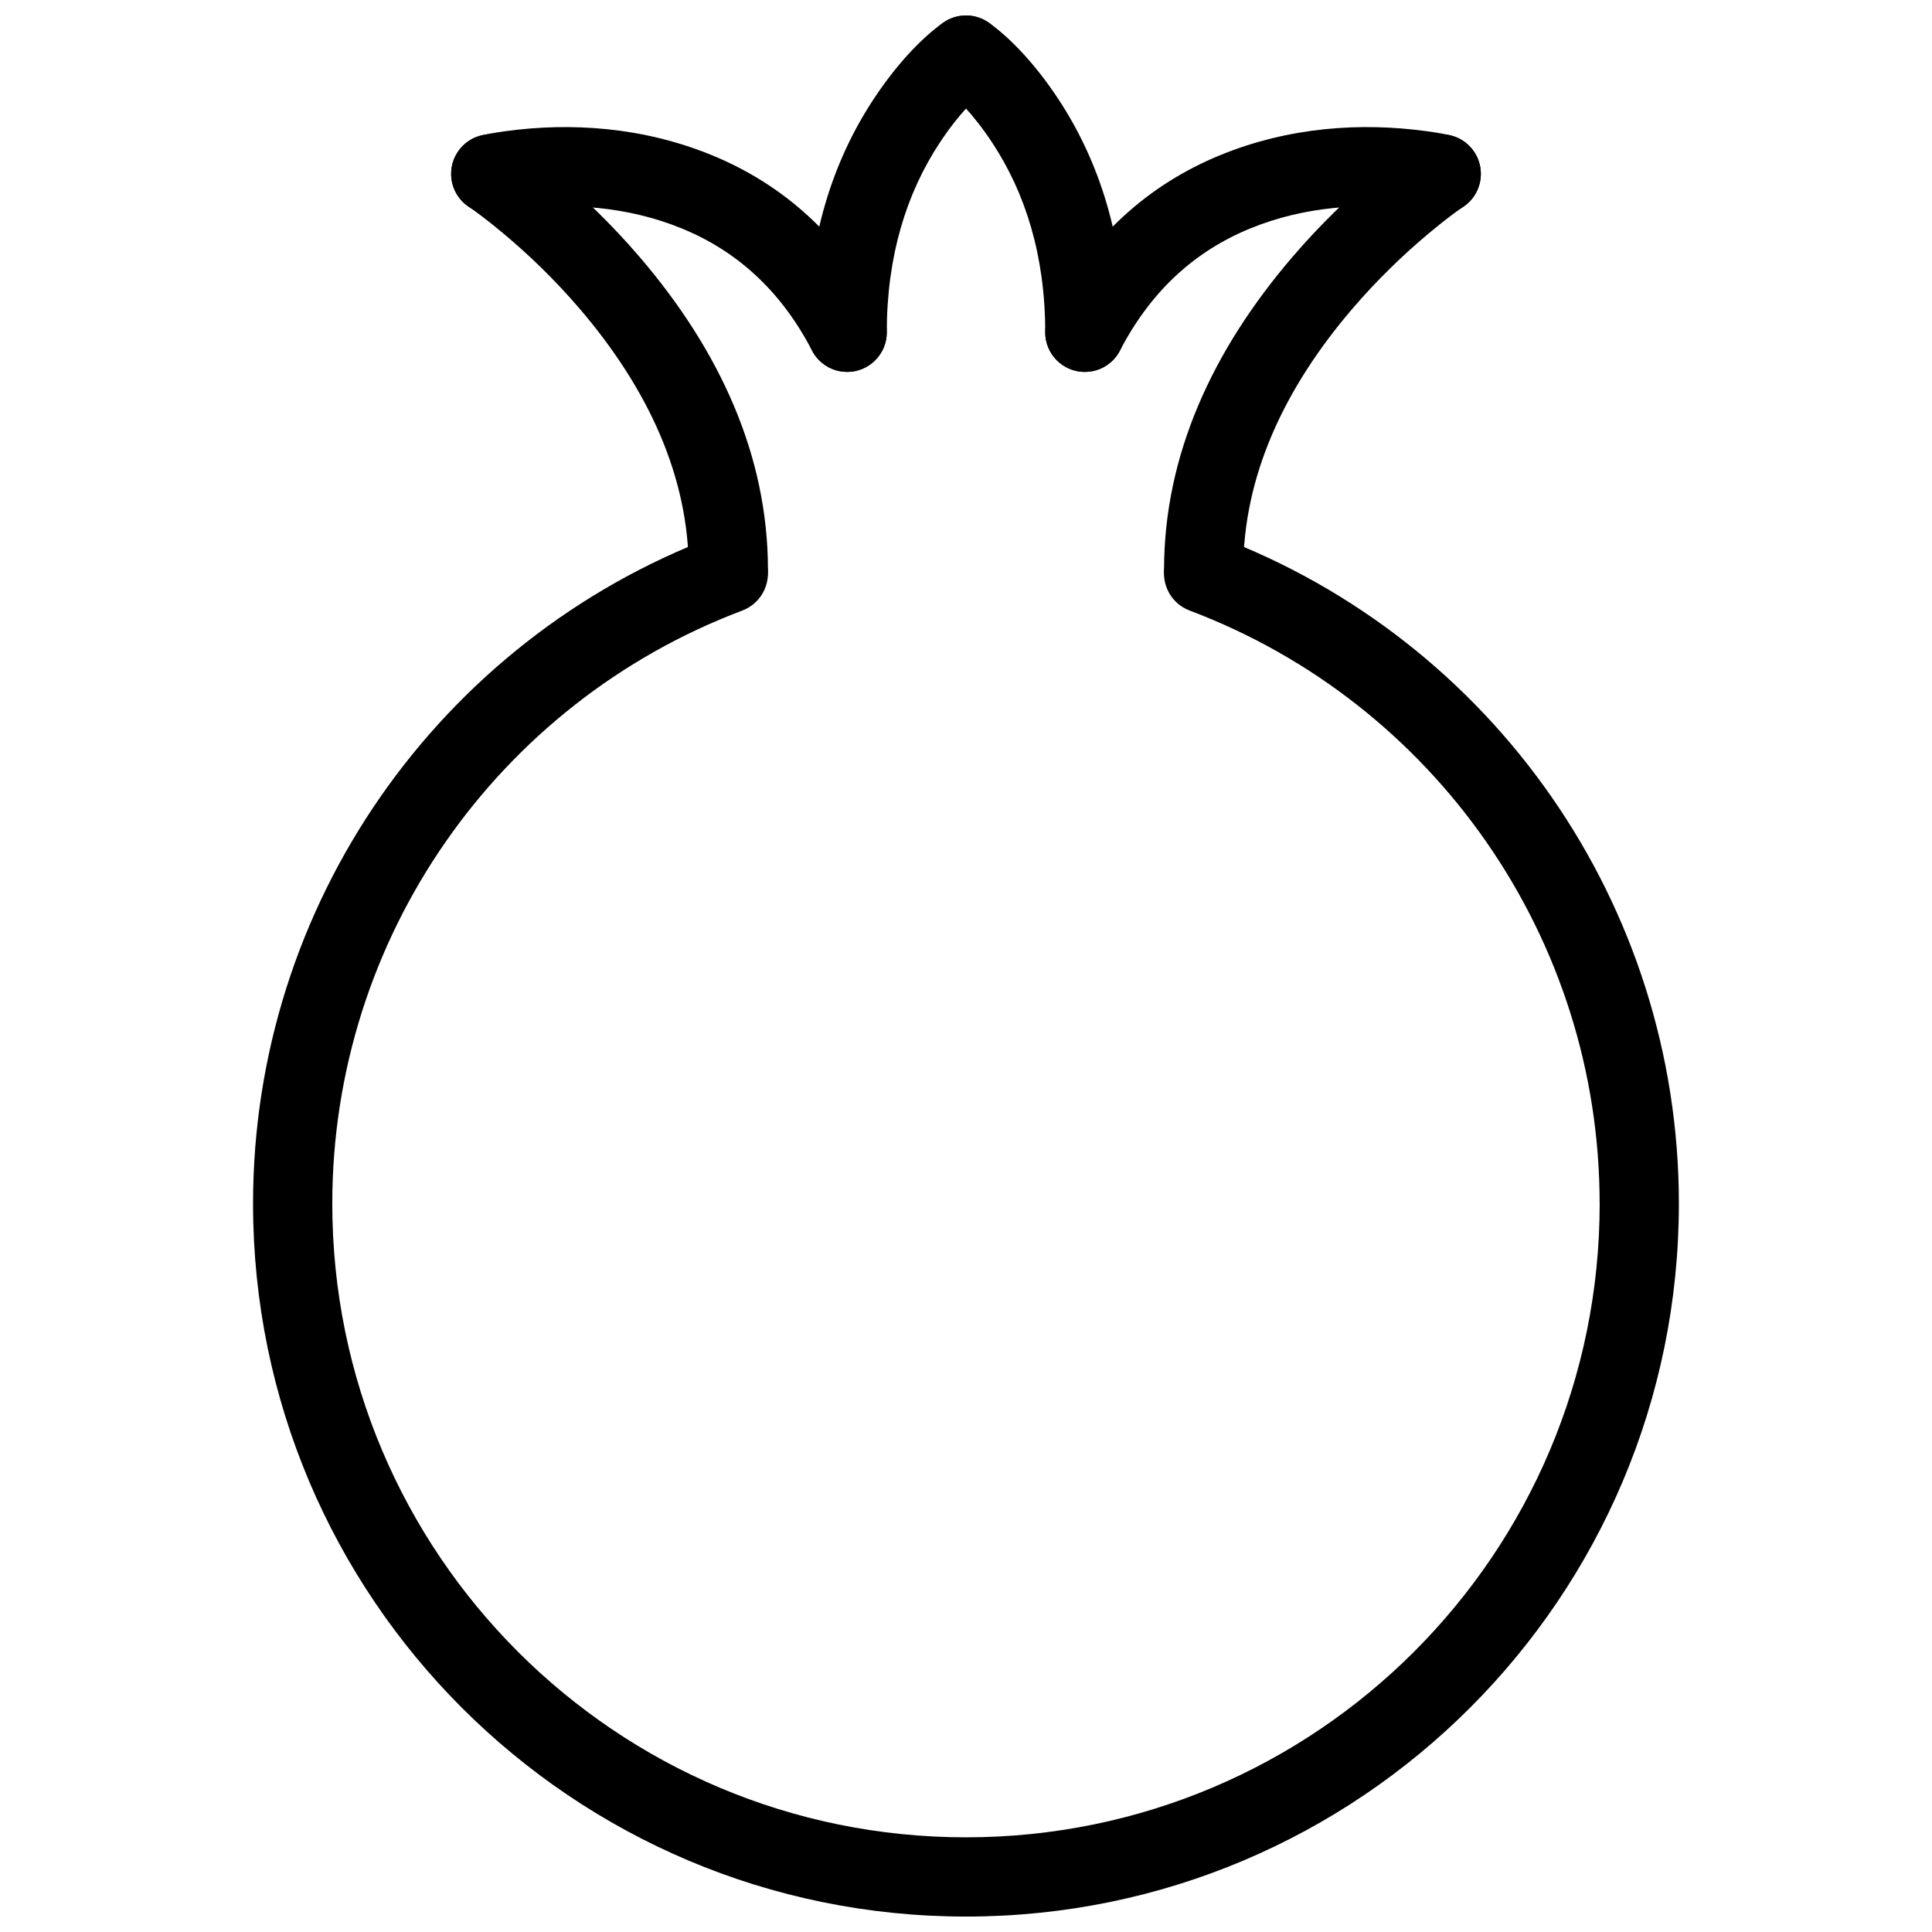
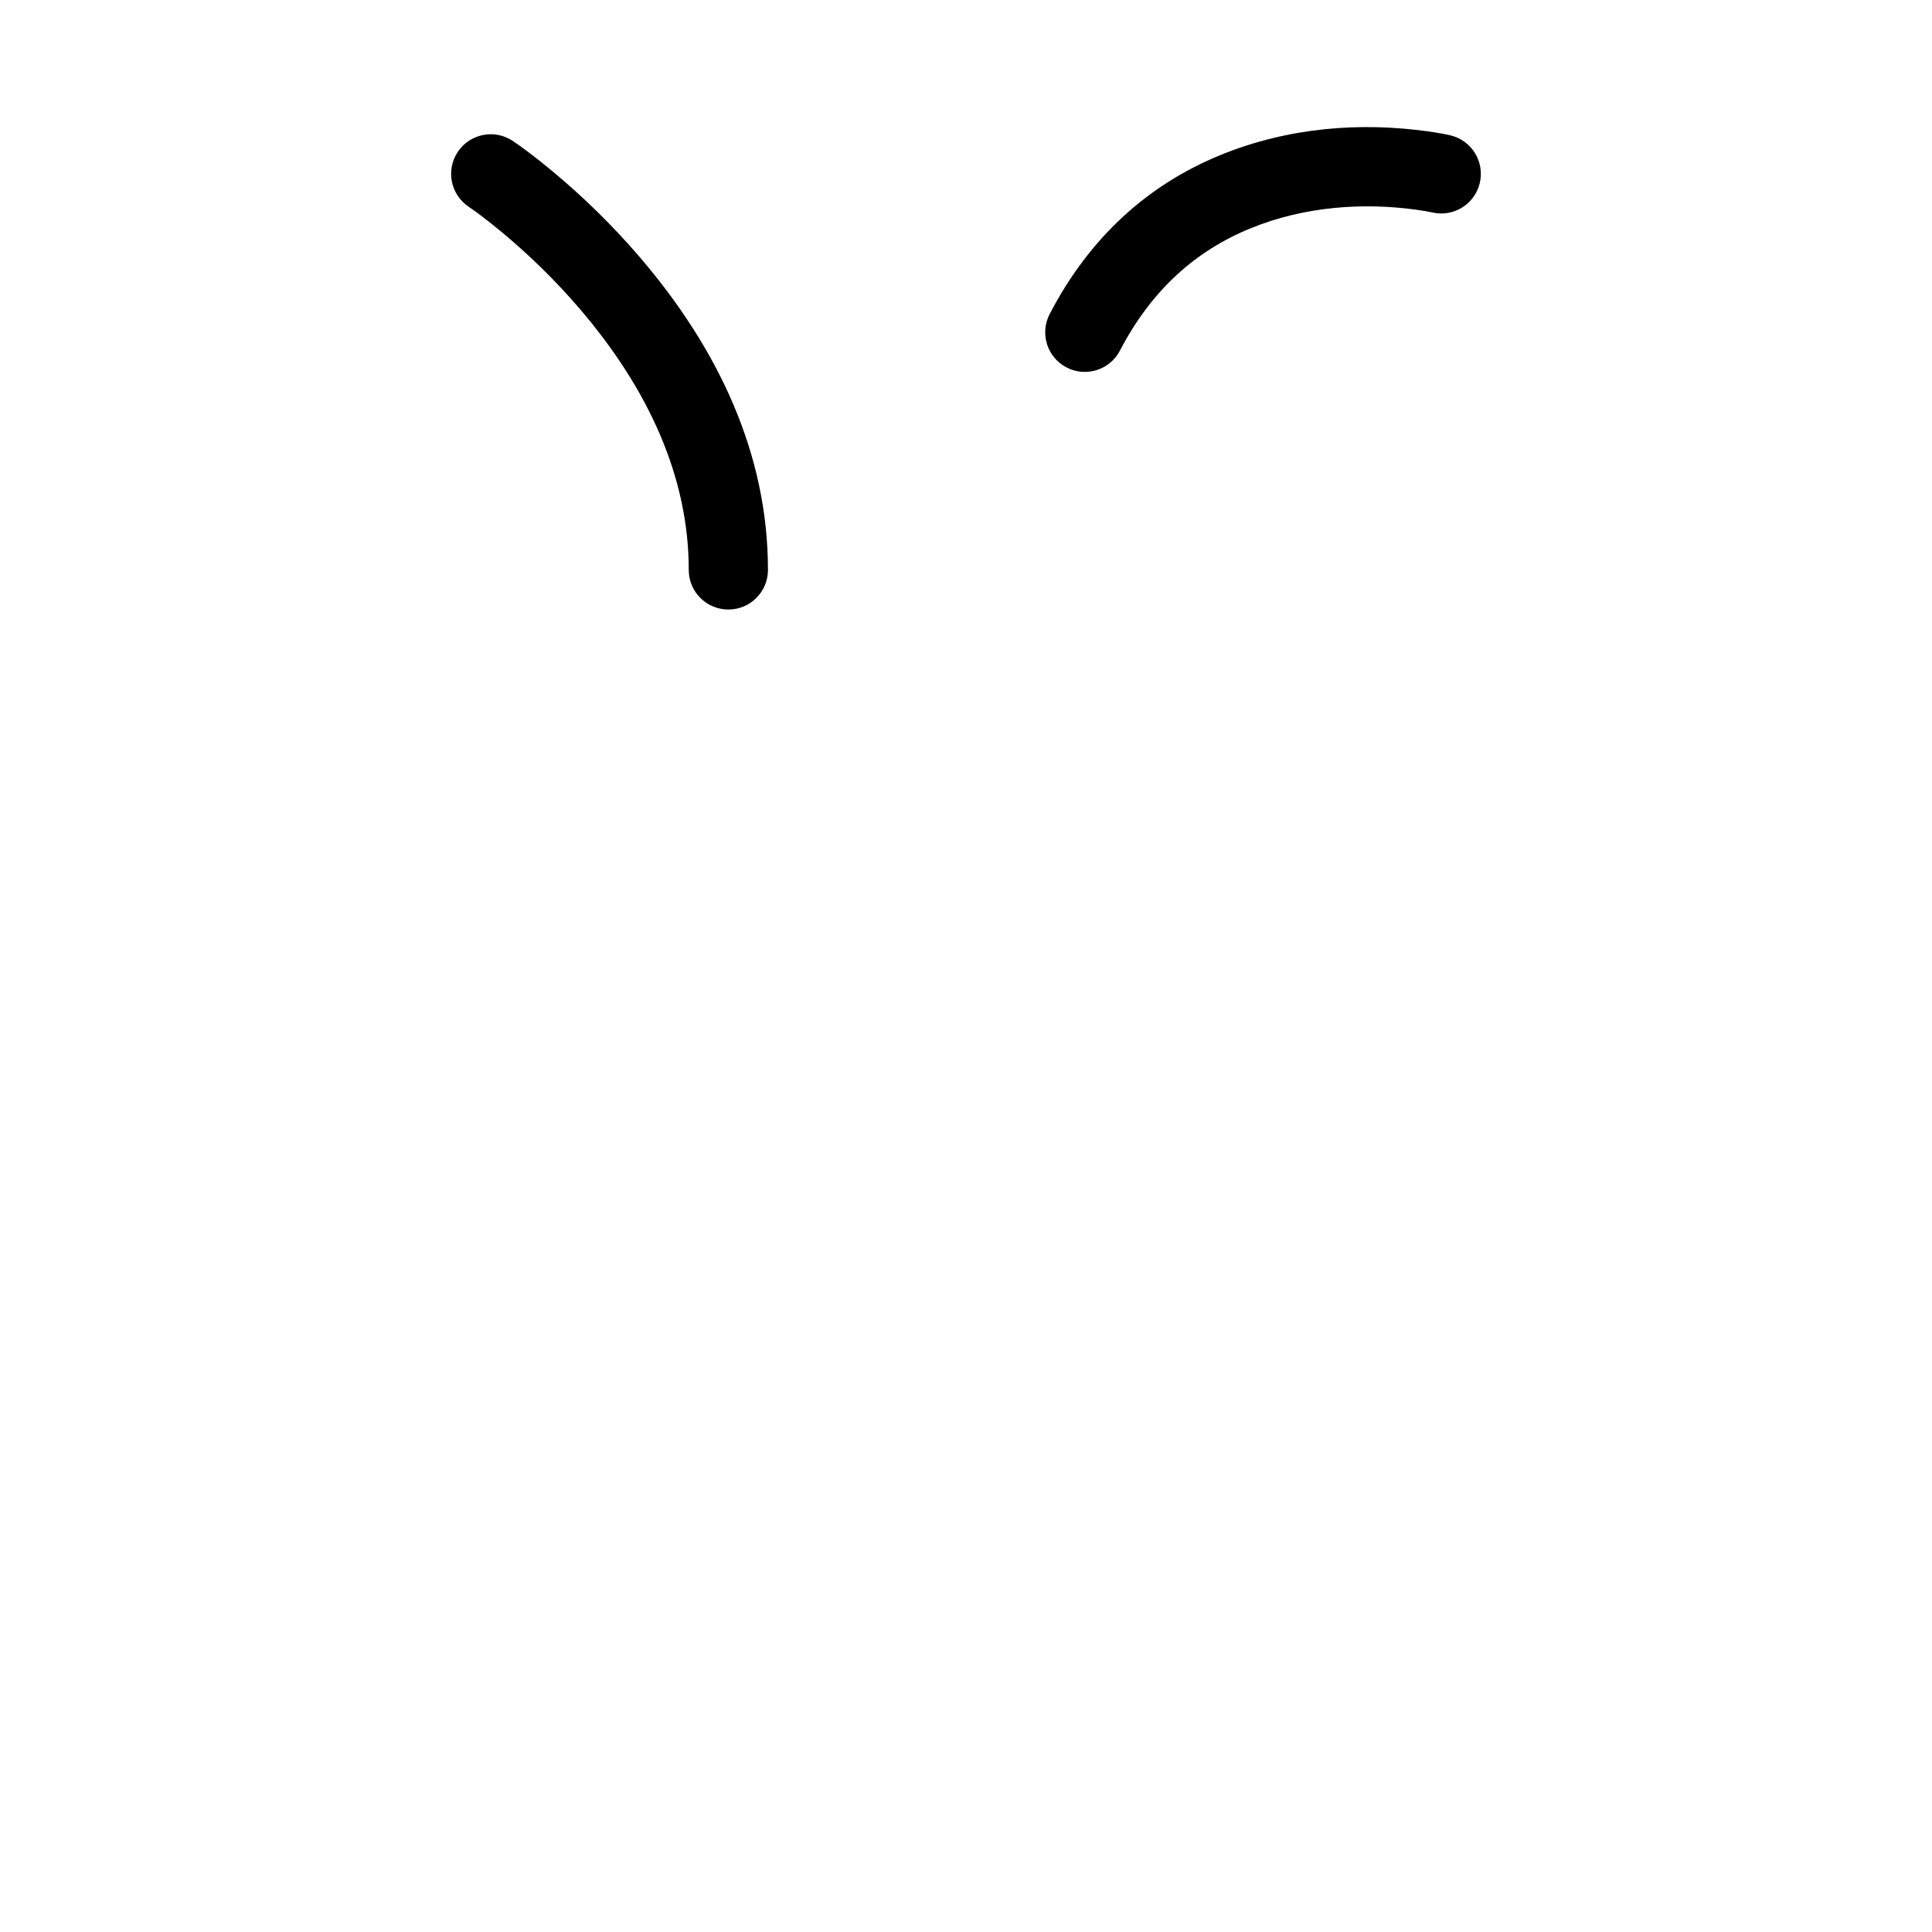
<svg xmlns="http://www.w3.org/2000/svg" width="800px" height="800px" version="1.1" viewBox="144 144 512 512">
  <defs>
    <clipPath id="c">
-       <path d="m211 285h378v366.9h-378z" />
+       <path d="m211 285v366.9h-378z" />
    </clipPath>
    <clipPath id="b">
      <path d="m358 148.09h53v94.906h-53z" />
    </clipPath>
    <clipPath id="a">
      <path d="m389 148.09h53v94.906h-53z" />
    </clipPath>
  </defs>
  <g clip-path="url(#c)">
    <path d="m567.93 462.98c0 92.746-75.188 167.93-167.93 167.93-92.75 0-167.94-75.188-167.94-167.93 0-70.477 43.812-132.71 108.66-157.18 5.426-2.047 8.164-8.102 6.117-13.523-2.047-5.426-8.102-8.164-13.527-6.117-72.957 27.527-122.25 97.539-122.25 176.82 0 104.34 84.586 188.93 188.93 188.93 104.34 0 188.93-84.586 188.93-188.93 0-79.285-49.285-149.3-122.25-176.82-5.422-2.047-11.48 0.691-13.523 6.117-2.047 5.422 0.691 11.477 6.113 13.523 64.852 24.469 108.66 86.707 108.66 157.18z" fill-rule="evenodd" />
  </g>
  <g clip-path="url(#b)">
-     <path d="m375.49 170.31c-10.938 16.609-17.473 37.184-17.473 61.75 0 5.797 4.699 10.496 10.496 10.496s10.496-4.699 10.496-10.496c0-20.336 5.269-36.93 14.012-50.207 5.117-7.769 10.094-12.621 13.02-14.684 4.742-3.336 5.879-9.883 2.543-14.621-3.336-4.742-9.883-5.879-14.625-2.543-4.945 3.481-11.777 10.145-18.469 20.305z" fill-rule="evenodd" />
-   </g>
-   <path d="m280.81 199.56c13.93-1.898 29.465-0.91 43.828 4.965 14.469 5.918 26.215 16.324 34.562 32.379 2.672 5.144 9.012 7.144 14.152 4.473 5.144-2.676 7.144-9.012 4.473-14.156-10.695-20.566-26.266-34.363-45.242-42.125-18.277-7.477-37.336-8.688-54.605-6.336-2.887 0.391-5.039 0.801-6.332 1.105-5.641 1.328-9.137 6.981-7.809 12.621 1.328 5.644 6.981 9.141 12.625 7.809 0.66-0.156 2.156-0.438 4.348-0.734z" fill-rule="evenodd" />
+     </g>
  <path d="m277.17 205.68c6.953 5.789 13.918 12.52 20.395 20.078 18.188 21.215 28.961 44.559 28.961 69.277 0 5.797 4.699 10.496 10.496 10.496 5.797 0 10.496-4.699 10.496-10.496 0-30.41-12.844-58.242-34.012-82.938-7.297-8.512-15.094-16.043-22.898-22.547-4.731-3.941-8.473-6.703-10.738-8.211-4.824-3.215-11.34-1.91-14.555 2.914-3.215 4.824-1.91 11.34 2.914 14.555 1.672 1.113 4.82 3.434 8.941 6.871z" fill-rule="evenodd" />
  <g clip-path="url(#a)">
-     <path d="m406.98 181.86c8.742 13.277 14.016 29.871 14.016 50.207 0 5.797 4.699 10.496 10.496 10.496s10.496-4.699 10.496-10.496c0-24.566-6.539-45.141-17.477-61.75-6.688-10.16-13.523-16.824-18.469-20.305-4.742-3.336-11.289-2.199-14.625 2.543-3.336 4.738-2.195 11.285 2.543 14.621 2.926 2.062 7.902 6.914 13.02 14.684z" fill-rule="evenodd" />
-   </g>
+     </g>
  <path d="m522.02 178.76c-17.266-2.352-36.328-1.141-54.605 6.336-18.973 7.762-34.547 21.559-45.238 42.125-2.676 5.144-0.676 11.48 4.469 14.156 5.144 2.672 11.48 0.672 14.156-4.473 8.348-16.055 20.09-26.461 34.562-32.379 14.359-5.875 29.895-6.863 43.828-4.965 2.191 0.297 3.684 0.578 4.348 0.734 5.641 1.332 11.293-2.164 12.621-7.809 1.332-5.641-2.164-11.293-7.809-12.621-1.293-0.305-3.445-0.715-6.332-1.105z" fill-rule="evenodd" />
-   <path d="m509.39 189.56c-7.809 6.508-15.602 14.043-22.895 22.555-21.172 24.699-34.012 52.523-34.012 82.926 0 5.797 4.699 10.496 10.496 10.496 5.797 0 10.496-4.699 10.496-10.496 0-24.707 10.77-48.047 28.957-69.266 6.481-7.562 13.445-14.293 20.395-20.09 4.125-3.438 7.273-5.758 8.945-6.871 4.82-3.219 6.125-9.734 2.91-14.559-3.219-4.82-9.734-6.125-14.559-2.91-2.262 1.512-6.004 4.273-10.734 8.215z" fill-rule="evenodd" />
</svg>